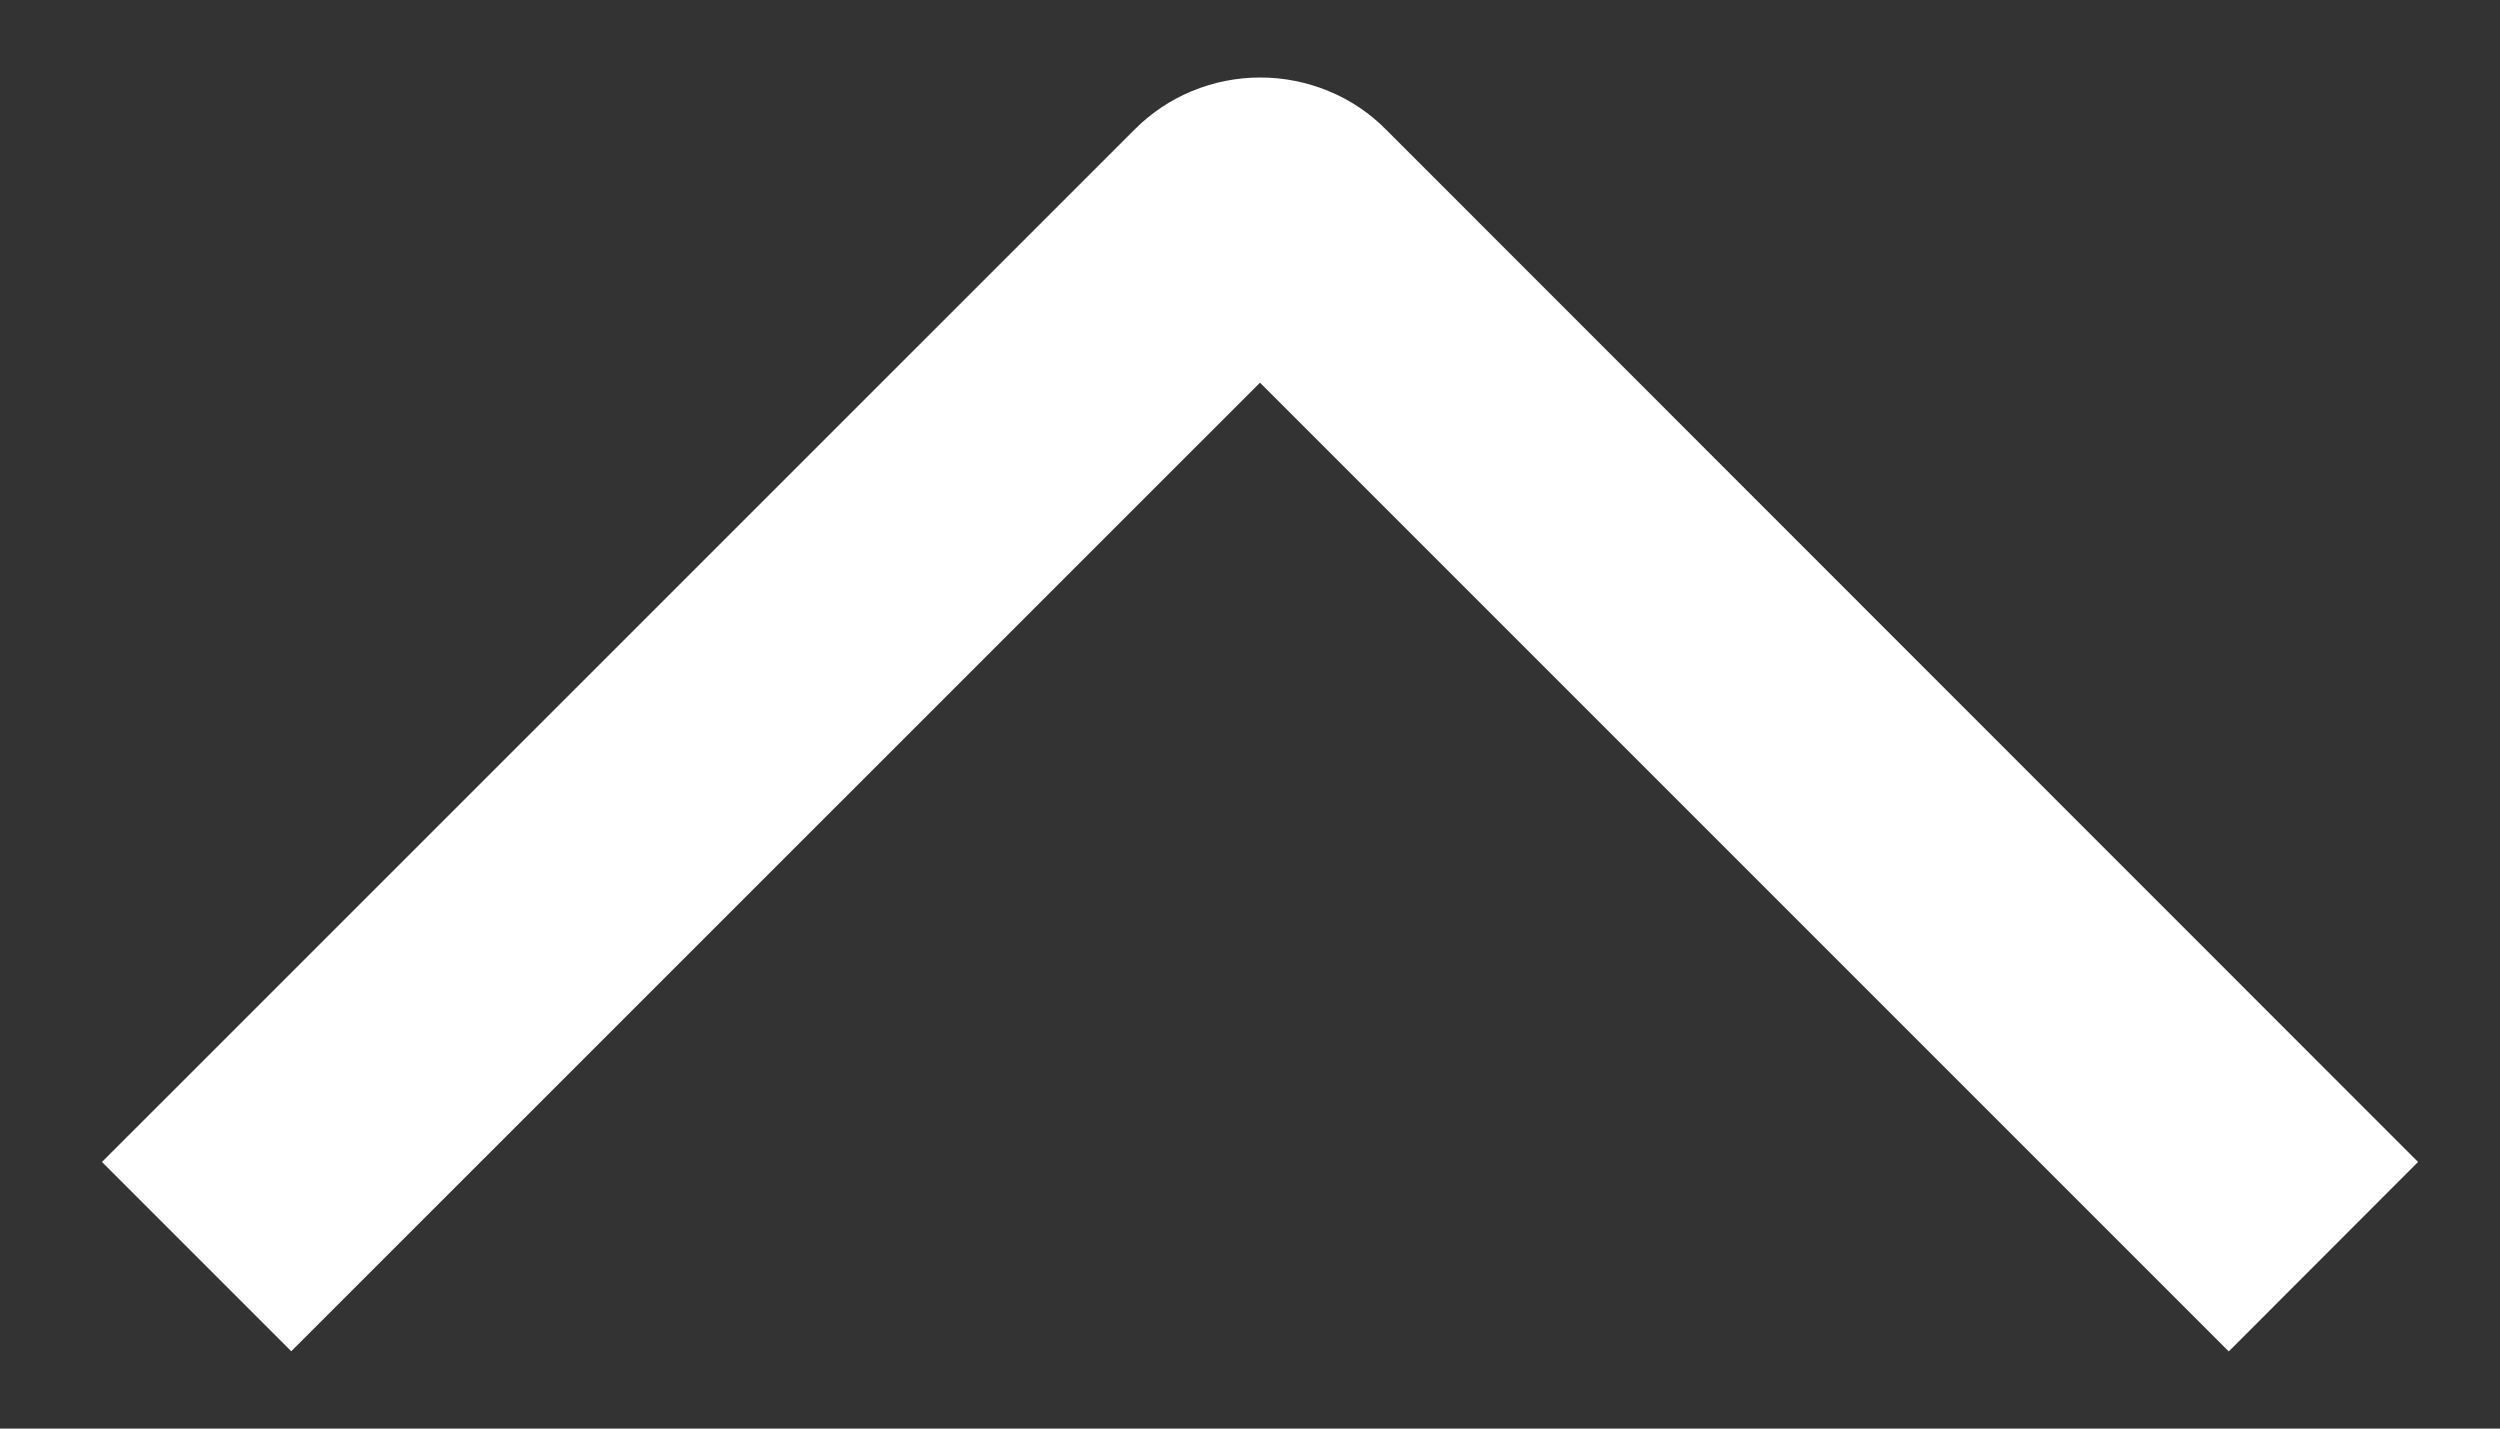
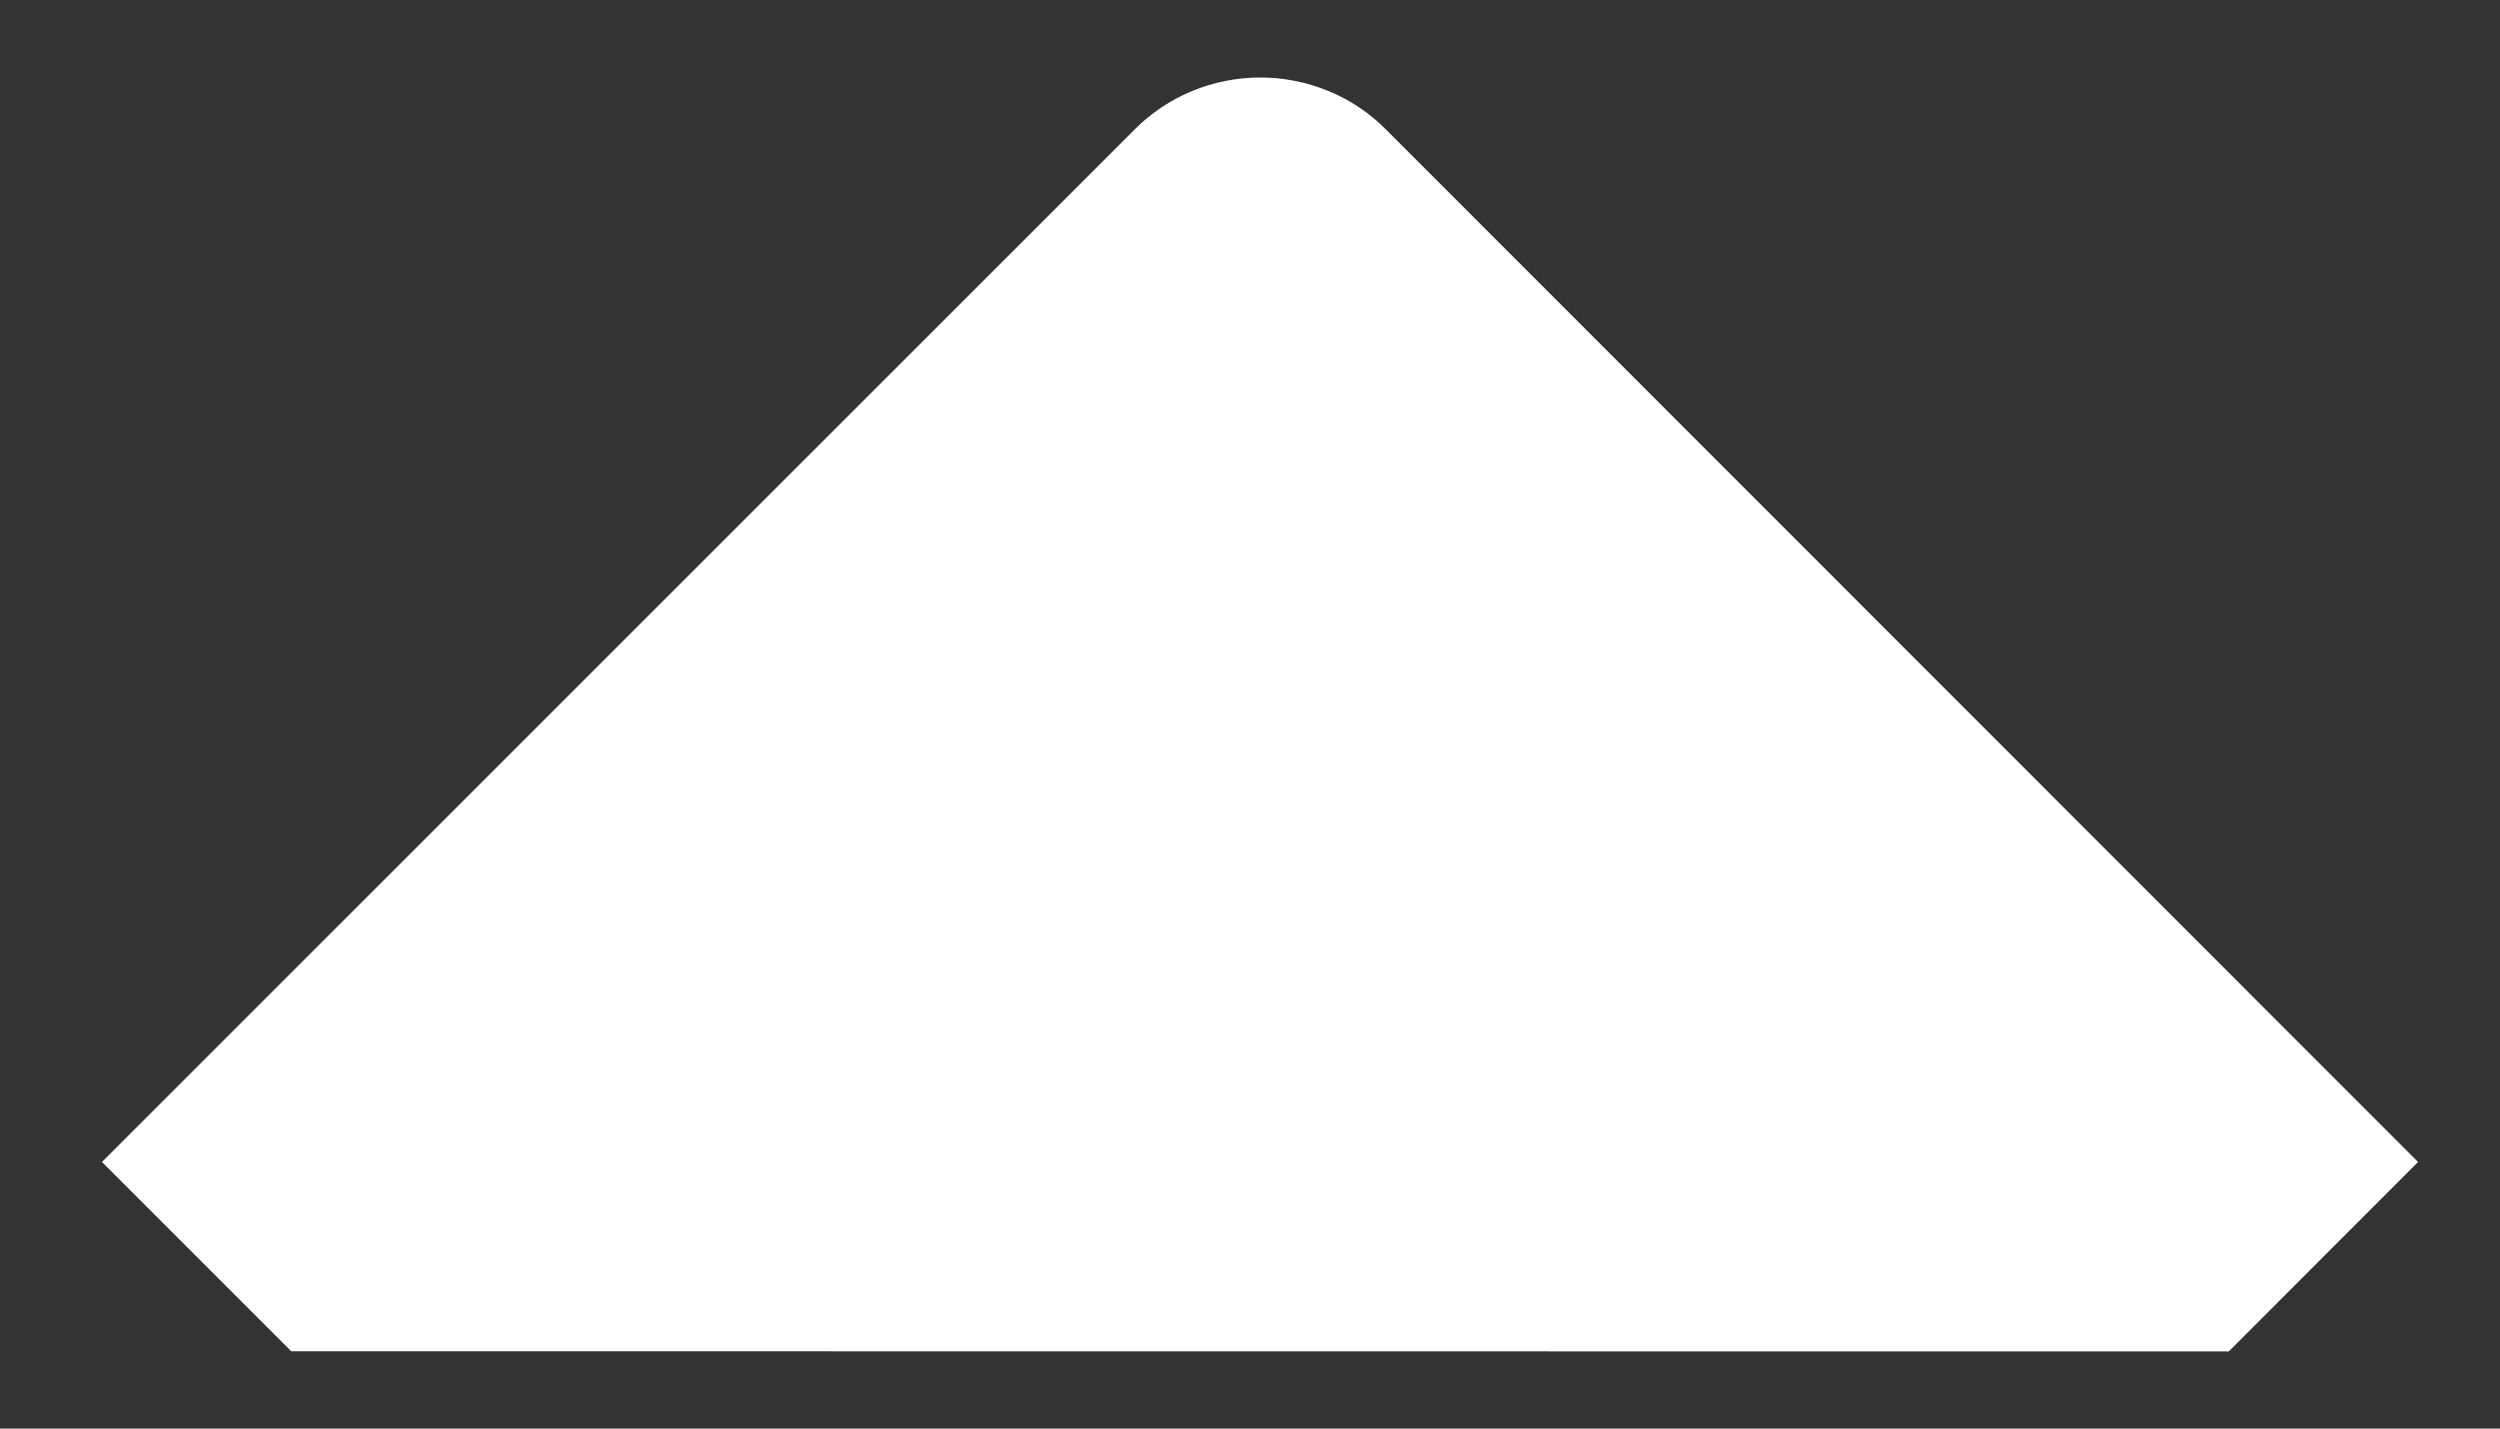
<svg xmlns="http://www.w3.org/2000/svg" width="14" height="8" viewBox="0 0 14 8" fill="none">
  <rect x="0" y="0" width="14" height="8" fill="#333333" stroke="none" />
-   <path d="M12.481 7.568L13.541 6.507L7.764 0.728C7.672 0.634 7.562 0.56 7.44 0.51C7.319 0.46 7.189 0.434 7.058 0.434C6.926 0.434 6.796 0.46 6.675 0.51C6.554 0.56 6.444 0.634 6.351 0.728L0.571 6.507L1.631 7.567L7.056 2.143L12.481 7.568Z" fill="white" />
+   <path d="M12.481 7.568L13.541 6.507L7.764 0.728C7.672 0.634 7.562 0.56 7.44 0.51C7.319 0.46 7.189 0.434 7.058 0.434C6.926 0.434 6.796 0.46 6.675 0.51C6.554 0.56 6.444 0.634 6.351 0.728L0.571 6.507L1.631 7.567L12.481 7.568Z" fill="white" />
</svg>